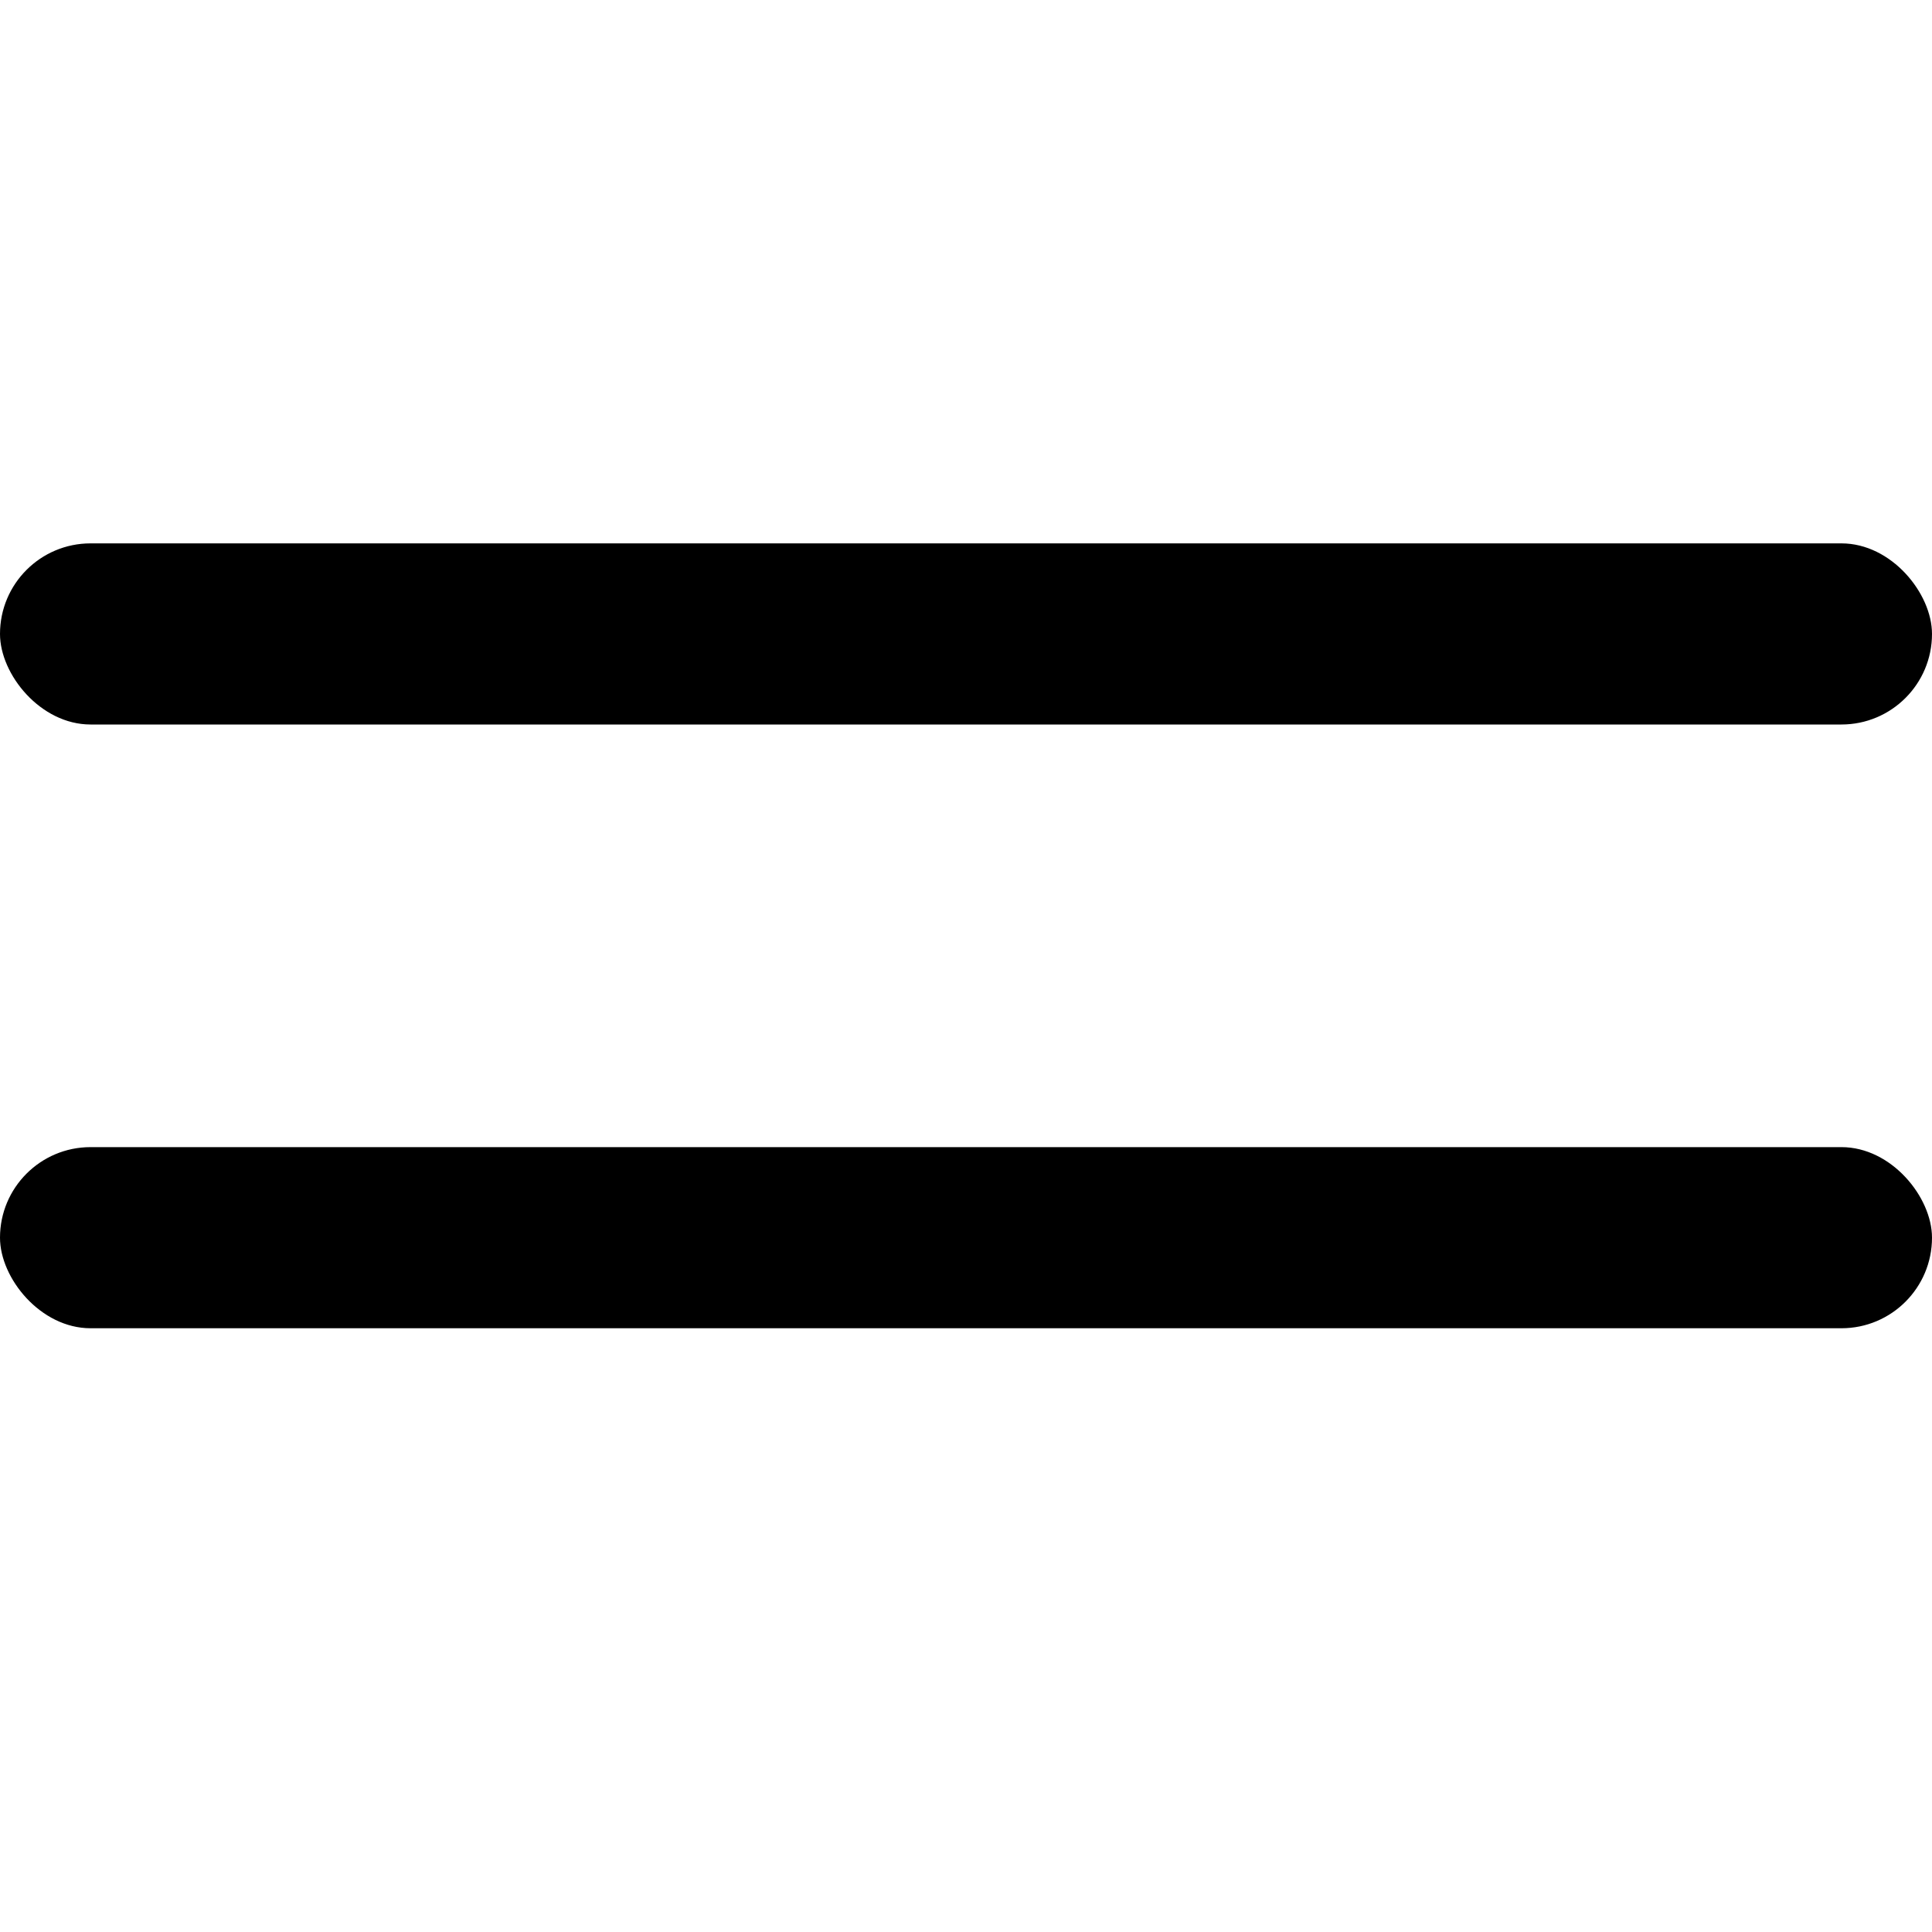
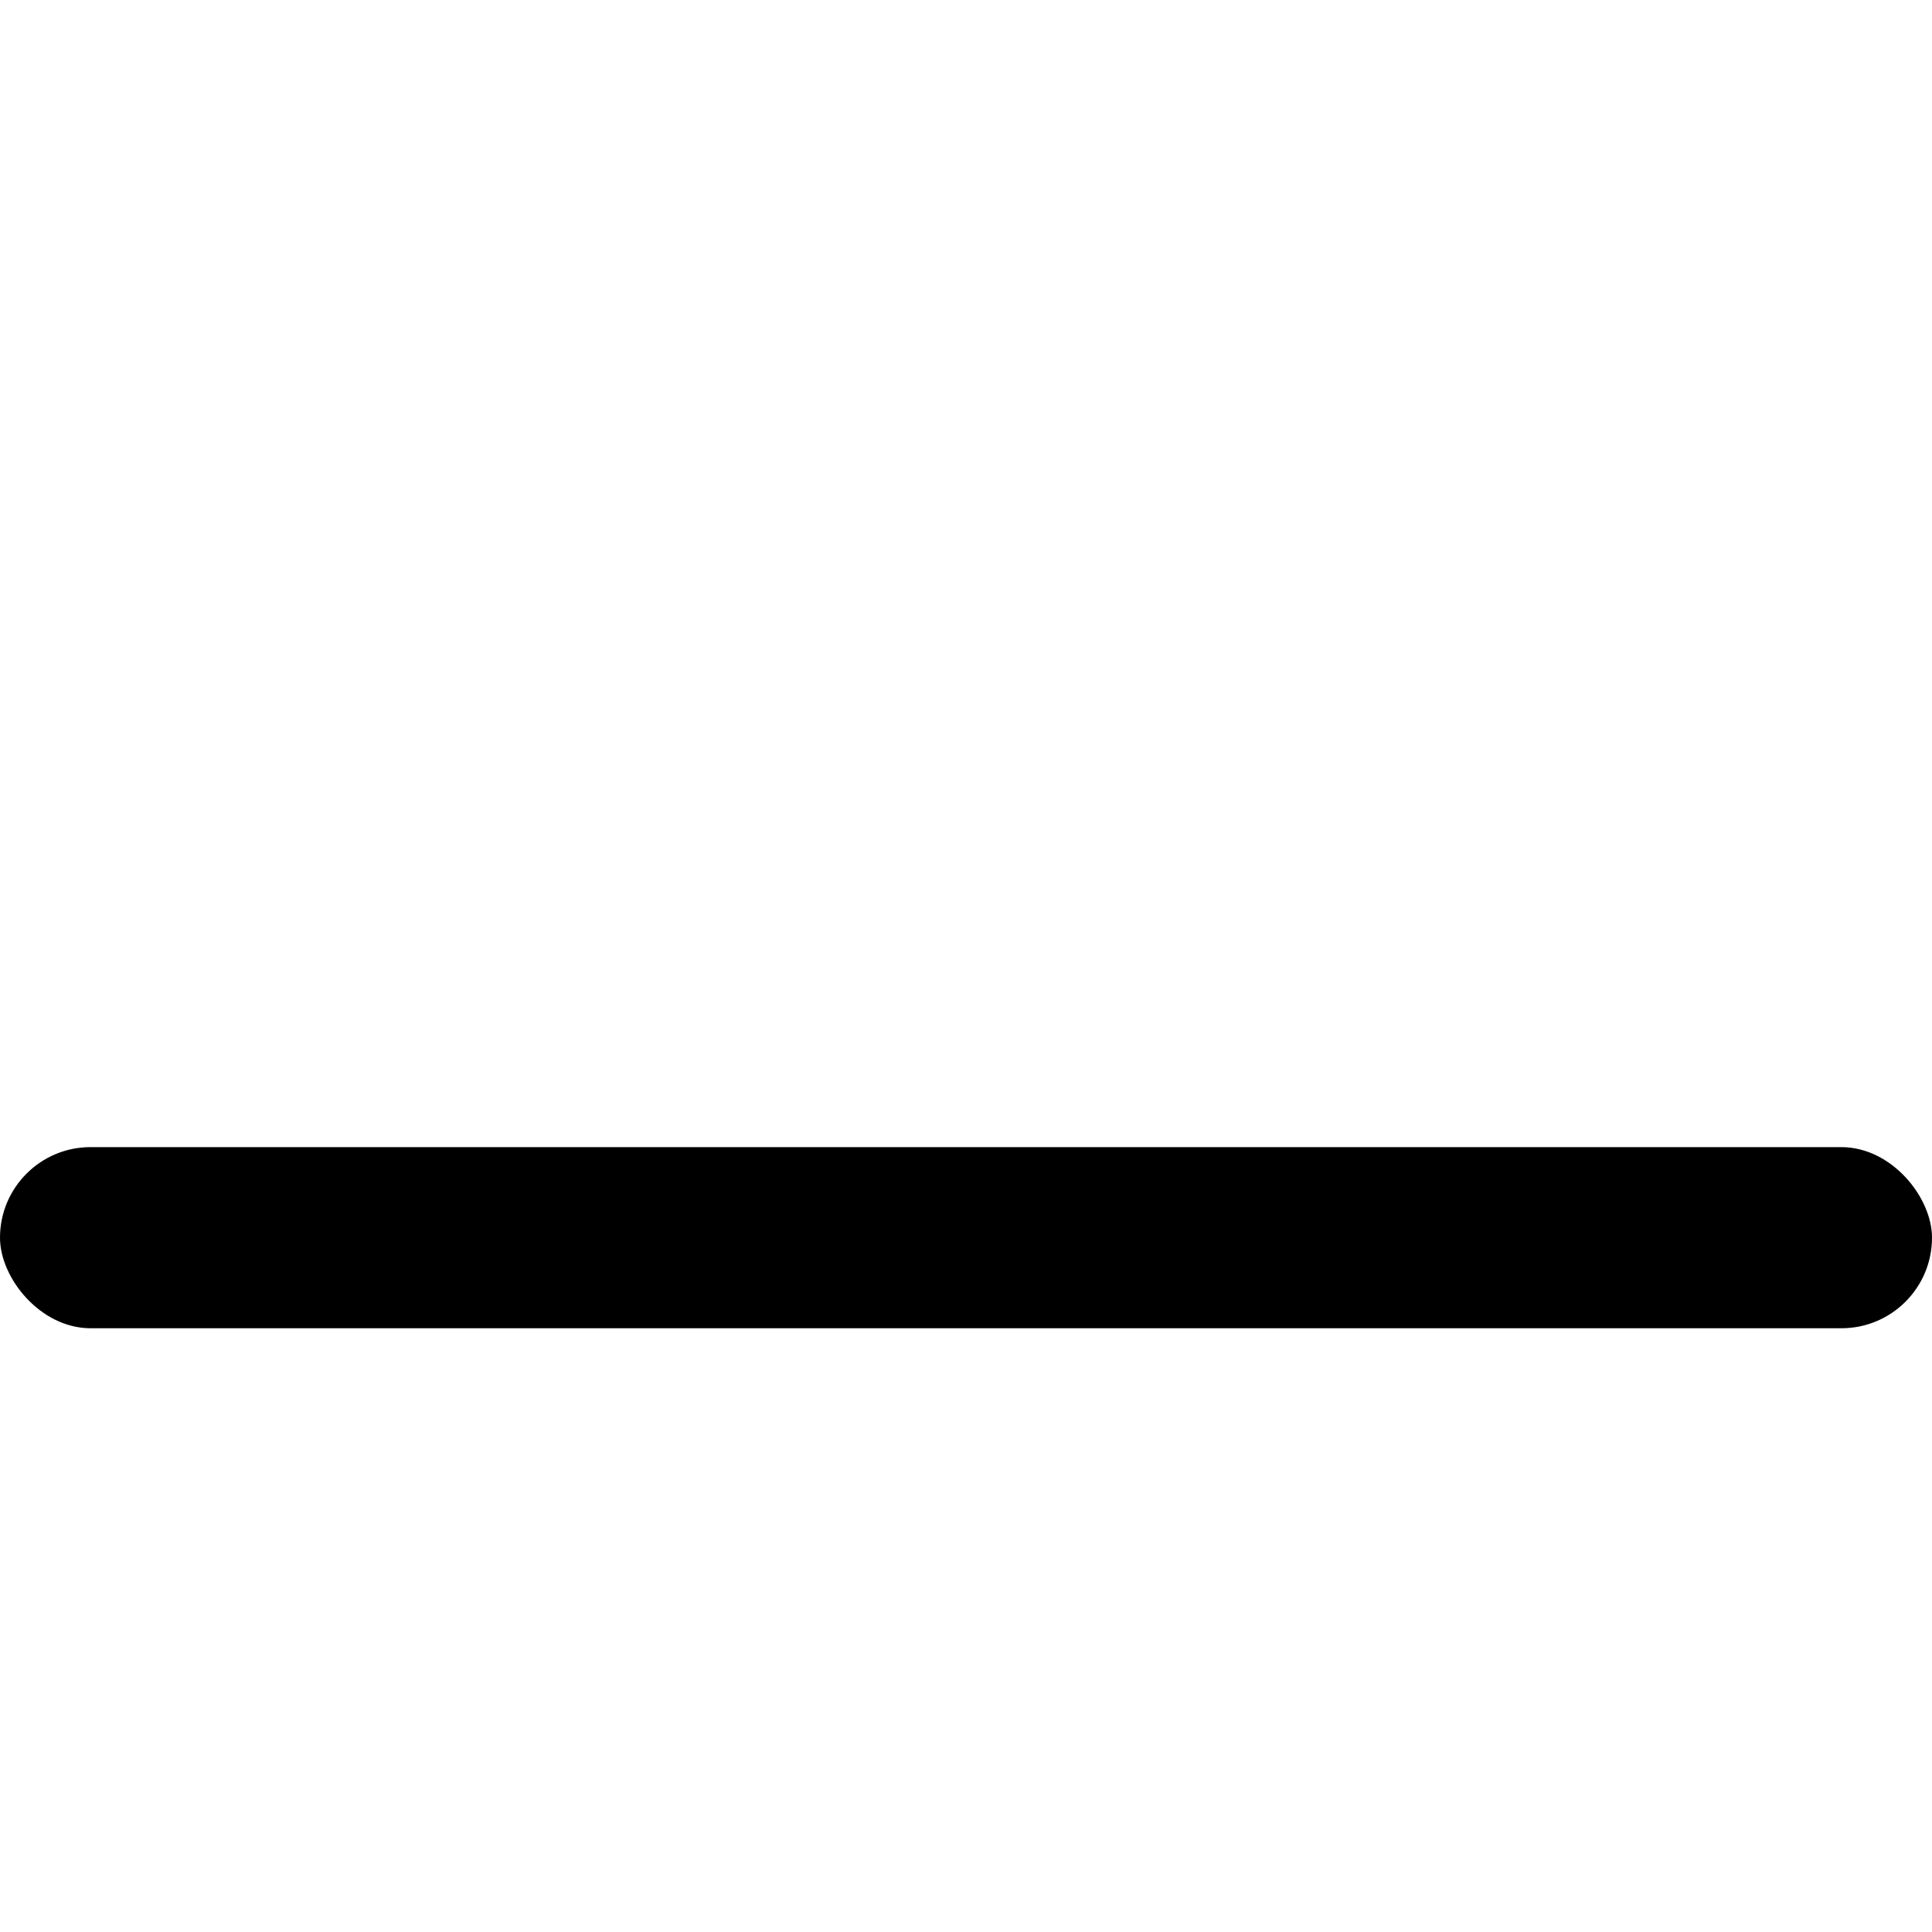
<svg xmlns="http://www.w3.org/2000/svg" width="32" height="32" viewBox="0 0 32 32" fill="none">
-   <rect y="9" width="32" height="3" rx="1.5" fill="black" />
  <rect y="19" width="32" height="3" rx="1.5" fill="black" />
</svg>